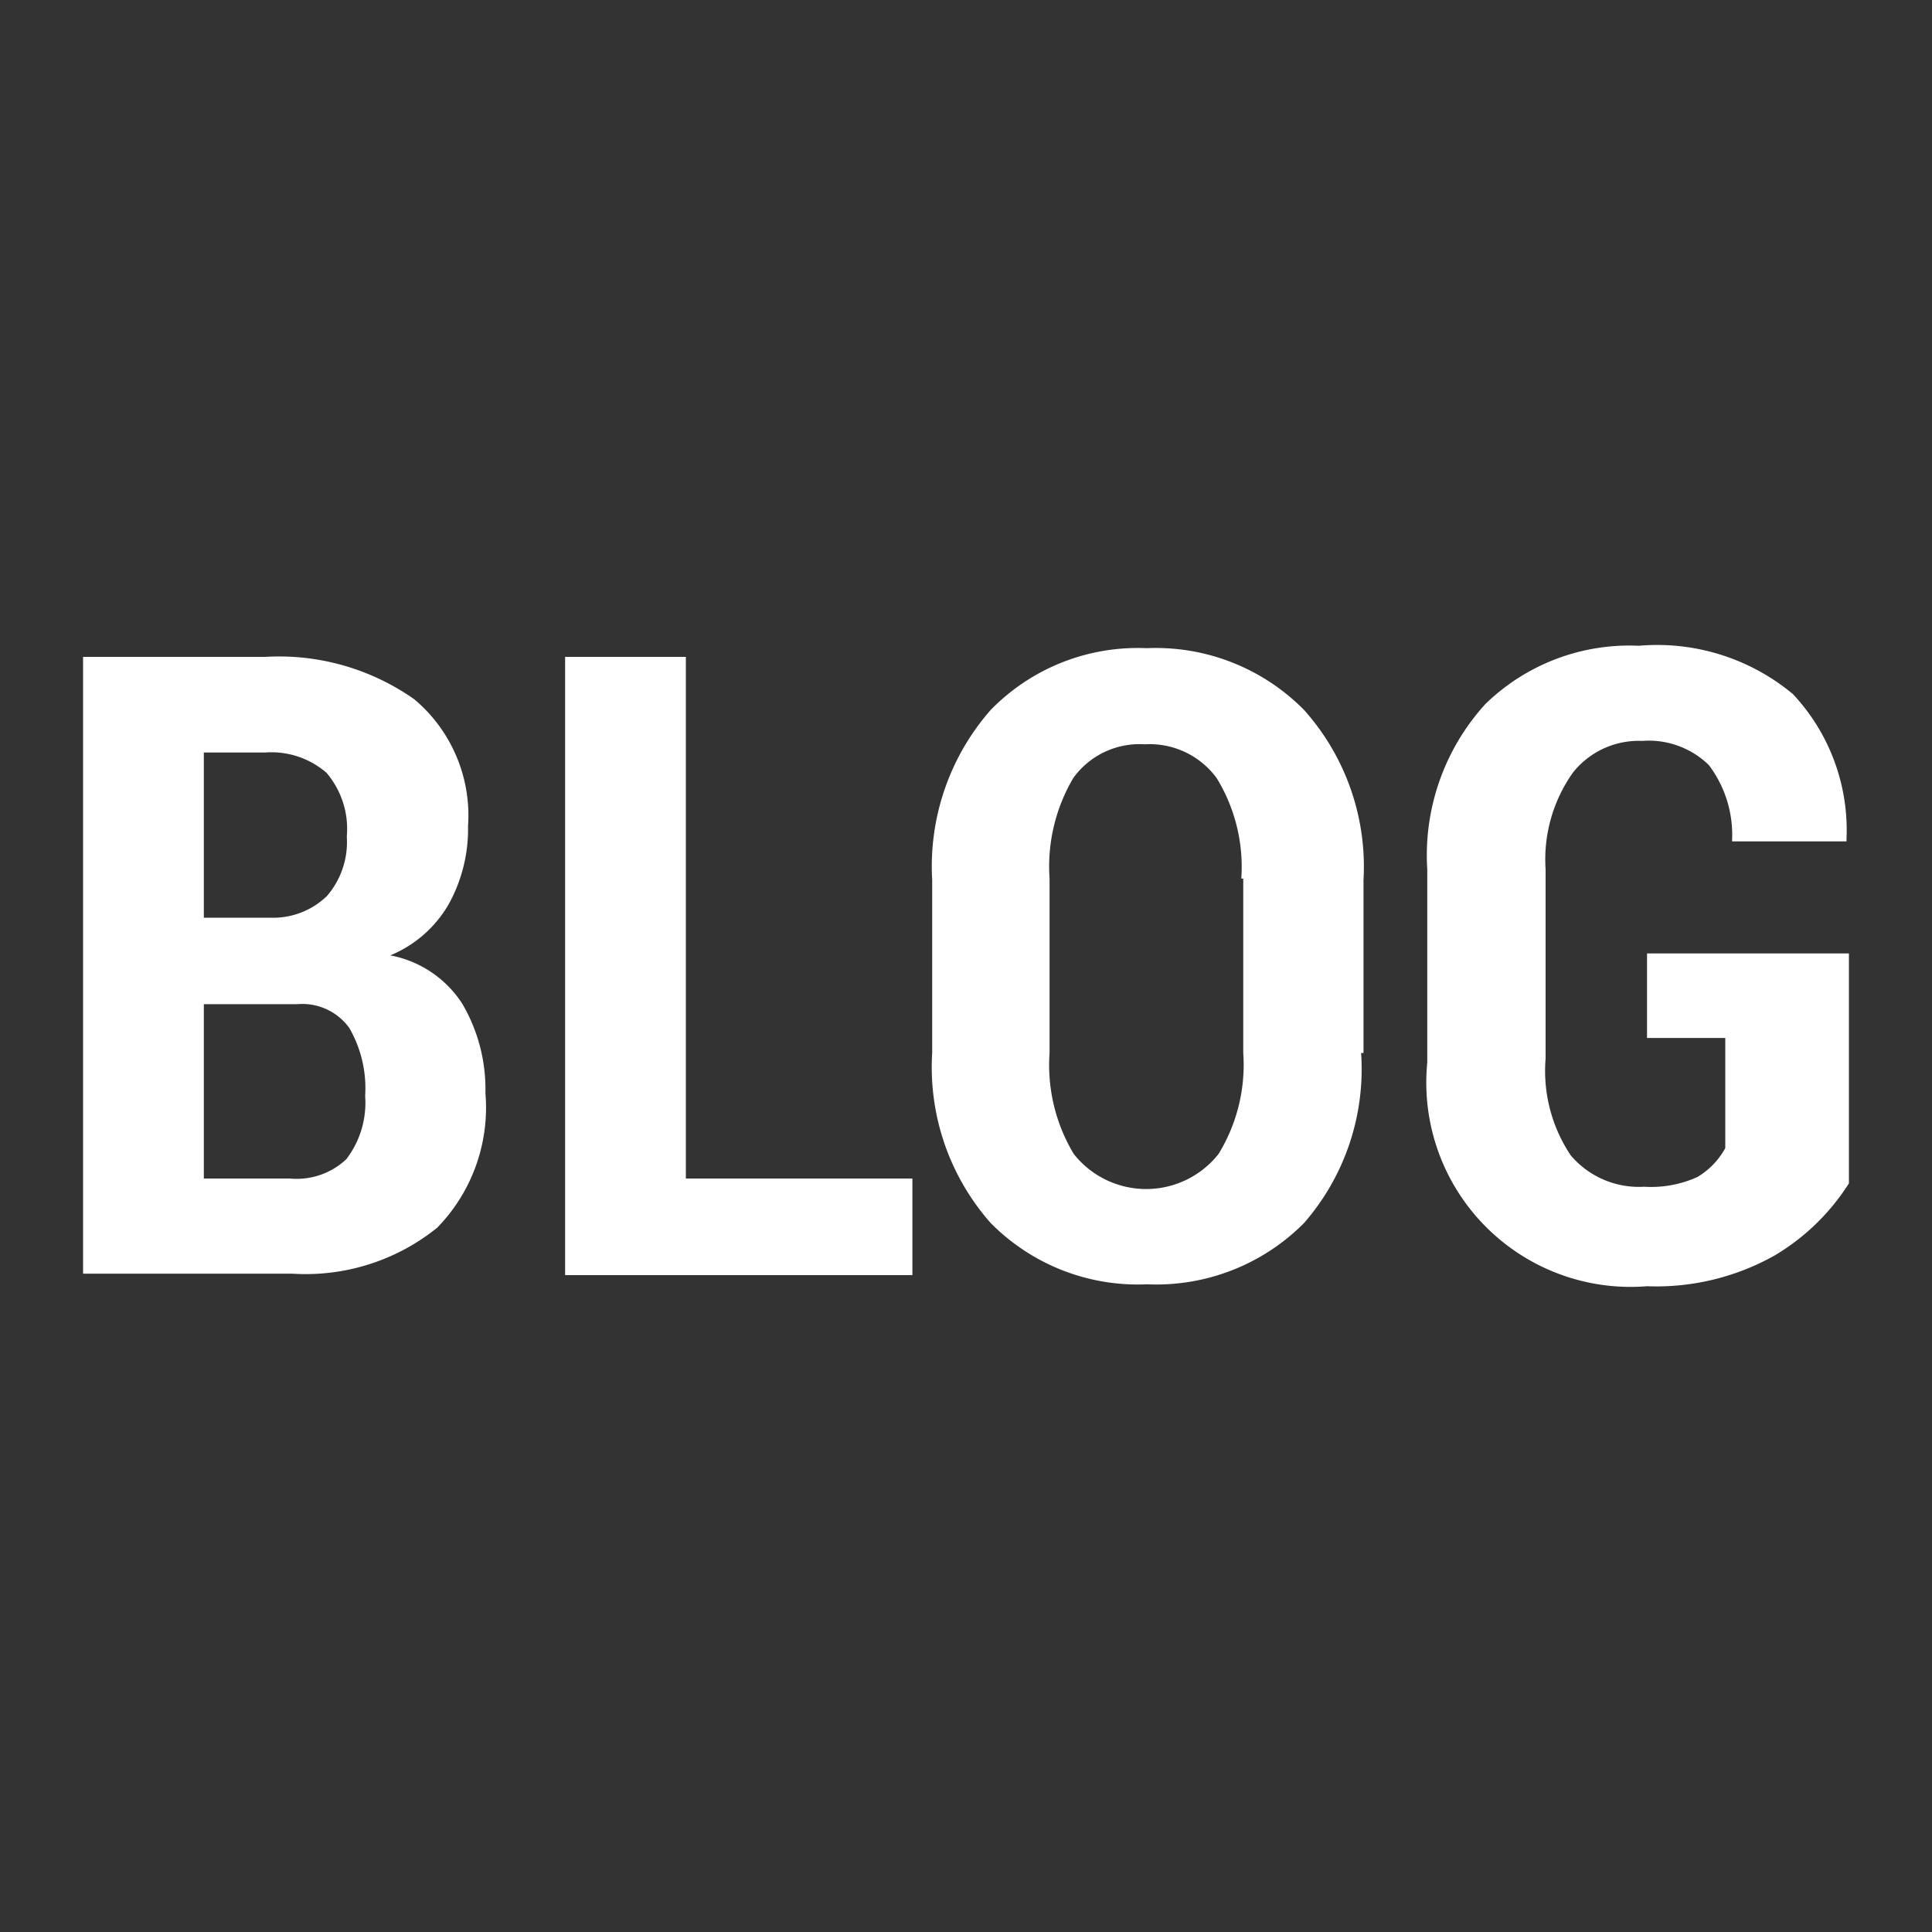
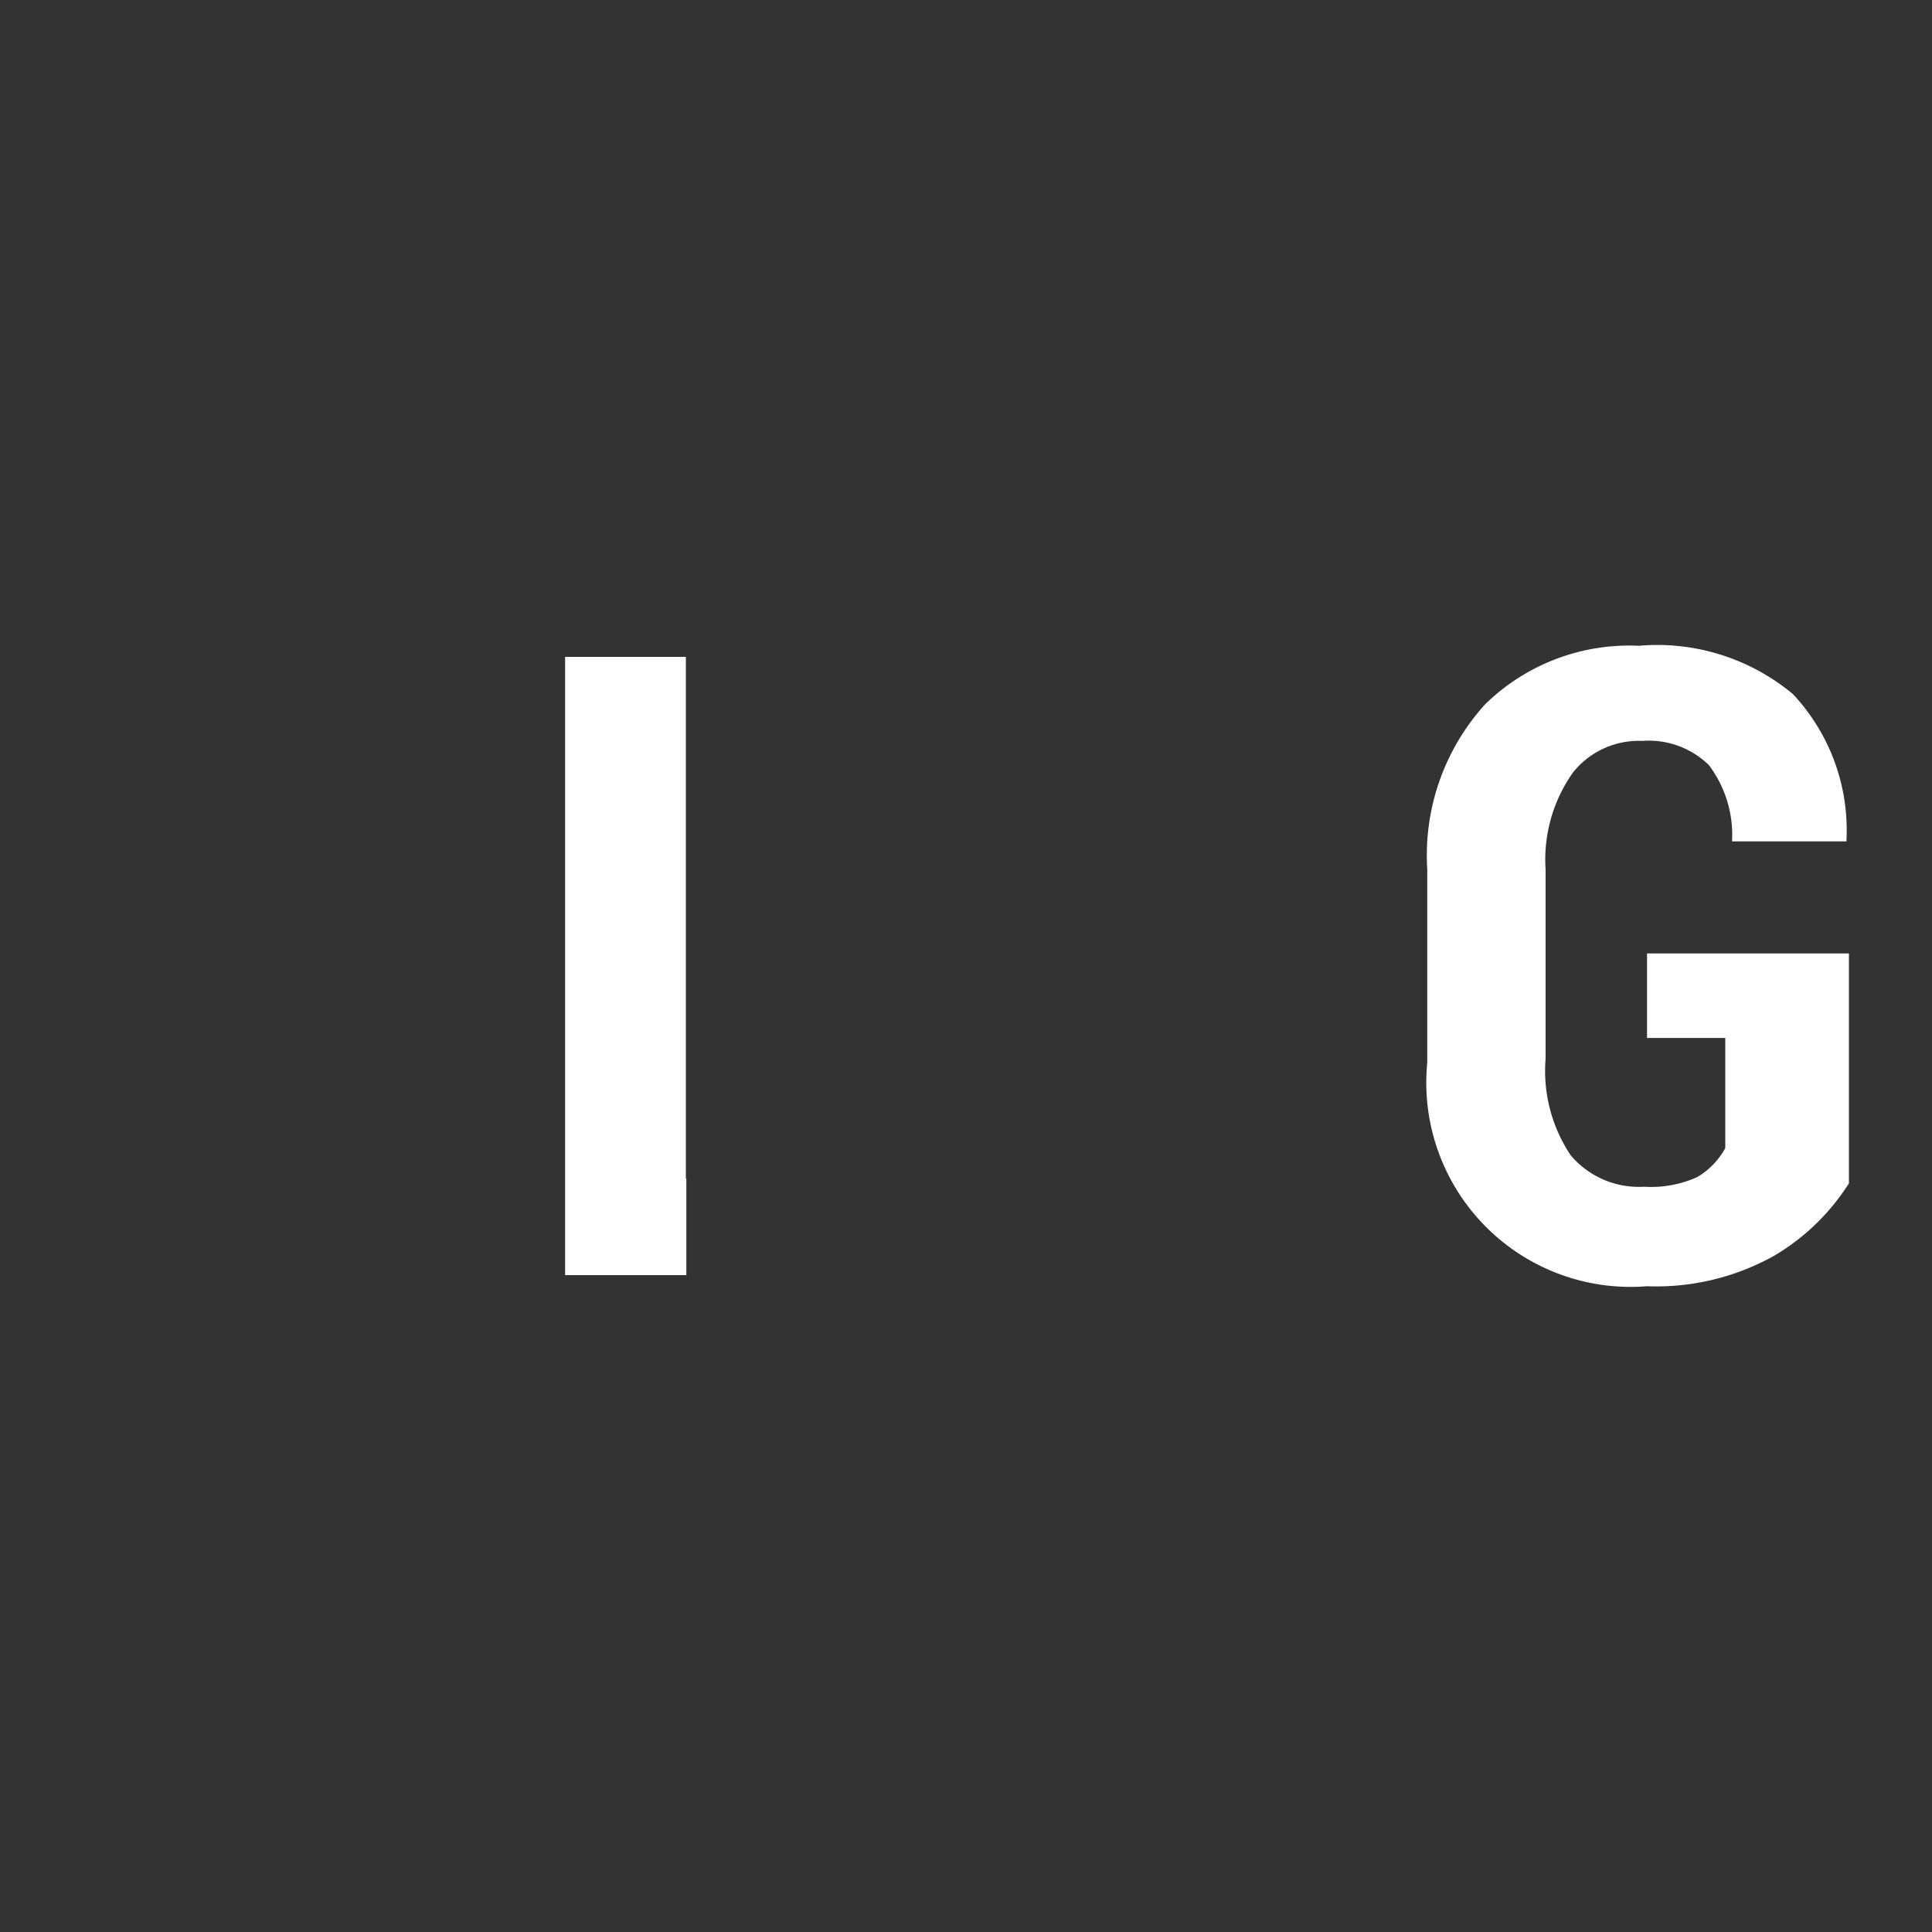
<svg xmlns="http://www.w3.org/2000/svg" id="Layer_1" data-name="Layer 1" viewBox="0 0 40 40">
  <rect x="0" y="0" width="40" height="40" fill="#333333" stroke="none" />
  <defs>
    <style>.cls-1{fill:#fff;}</style>
  </defs>
  <title>VISA</title>
-   <path class="cls-1" d="M1.72,26.4V13.6H5.49a4.86,4.86,0,0,1,3.09.88A3.14,3.14,0,0,1,9.69,17.1a3.21,3.21,0,0,1-.4,1.62,2.49,2.49,0,0,1-1.21,1.06,2.27,2.27,0,0,1,1.49,1,3.49,3.49,0,0,1,.48,1.85,3.56,3.56,0,0,1-1,2.79,4.34,4.34,0,0,1-3,.95H1.72ZM4.22,19H5.6a1.6,1.6,0,0,0,1.17-.45,1.71,1.71,0,0,0,.41-1.23A1.79,1.79,0,0,0,6.76,16a1.74,1.74,0,0,0-1.27-.42H4.22V19Zm0,1.75V24.4H6A1.5,1.5,0,0,0,7.17,24a1.92,1.92,0,0,0,.39-1.31,2.49,2.49,0,0,0-.33-1.41,1.2,1.2,0,0,0-1.07-.49H4.22Z" />
-   <path class="cls-1" d="M14.21,24.4h4.68v2H11.7V13.6h2.5V24.4Z" />
-   <path class="cls-1" d="M28.18,21.8A4.85,4.85,0,0,1,27,25.32a4.31,4.31,0,0,1-3.25,1.27,4.28,4.28,0,0,1-3.24-1.27,4.87,4.87,0,0,1-1.21-3.52V18.22a4.91,4.91,0,0,1,1.21-3.52,4.25,4.25,0,0,1,3.23-1.28A4.31,4.31,0,0,1,27,14.7a4.87,4.87,0,0,1,1.23,3.52V21.8ZM25.7,18.19a3.52,3.52,0,0,0-.51-2.08,1.72,1.72,0,0,0-1.49-.7,1.69,1.69,0,0,0-1.48.7,3.61,3.61,0,0,0-.49,2.08V21.8a3.58,3.58,0,0,0,.5,2.09,1.91,1.91,0,0,0,3,0,3.53,3.53,0,0,0,.51-2.09V18.19Z" />
+   <path class="cls-1" d="M14.21,24.4v2H11.7V13.6h2.5V24.4Z" />
  <path class="cls-1" d="M38.28,24.5A4.6,4.6,0,0,1,36.73,26a5,5,0,0,1-2.63.63A4.23,4.23,0,0,1,29.55,22V18a4.65,4.65,0,0,1,1.2-3.42,4.27,4.27,0,0,1,3.18-1.21,4.39,4.39,0,0,1,3.19,1,4.12,4.12,0,0,1,1.11,3l0,0.05H35.86a2.4,2.4,0,0,0-.48-1.58,1.78,1.78,0,0,0-1.38-.5,1.74,1.74,0,0,0-1.43.65A3.11,3.11,0,0,0,32,18v3.92a3.14,3.14,0,0,0,.52,2,1.85,1.85,0,0,0,1.52.65,2.32,2.32,0,0,0,1.1-.2,1.57,1.57,0,0,0,.58-0.6V21.49H34.1V19.74h4.18V24.5Z" />
</svg>